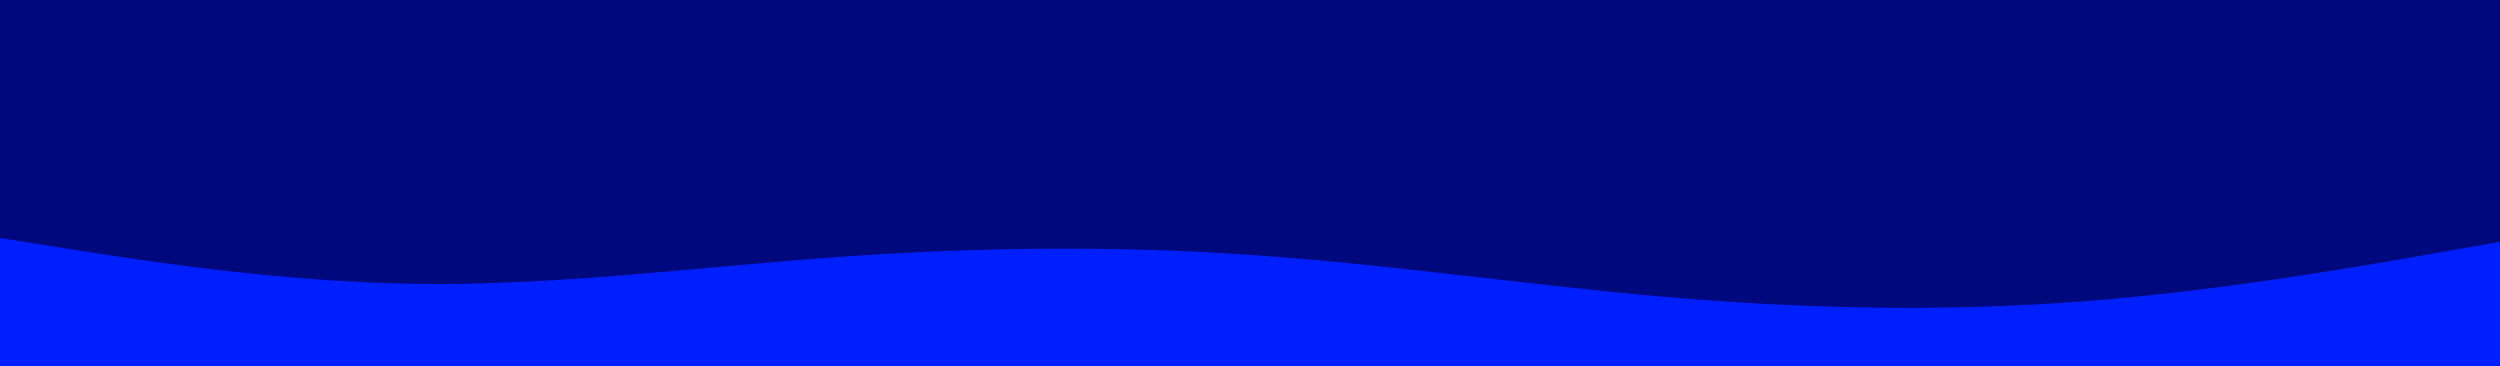
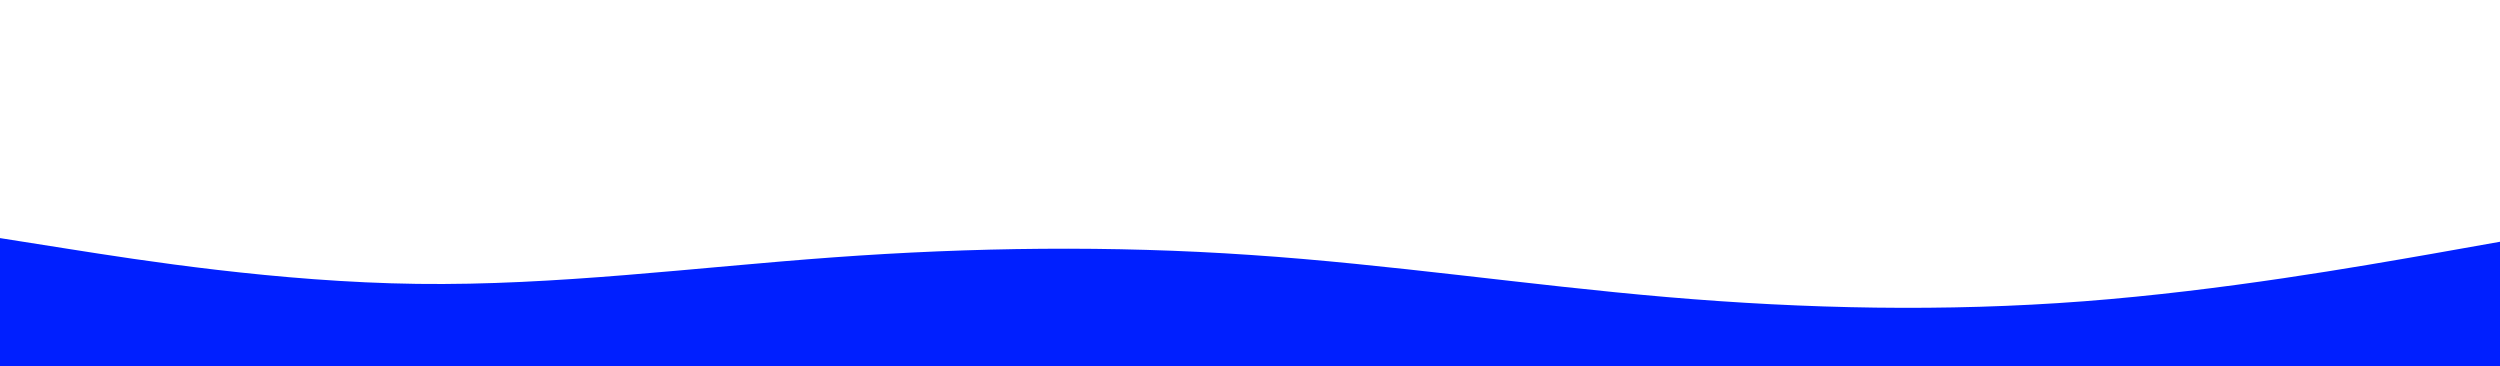
<svg xmlns="http://www.w3.org/2000/svg" id="visual" viewBox="0 0 1365 200" width="1365" height="200" version="1.1">
-   <rect x="0" y="0" width="1365" height="200" fill="#00087e" />
  <path d="M0 130L38 136C76 142 152 154 227.8 155C303.7 156 379.3 146 455.2 140.5C531 135 607 134 682.8 139.2C758.7 144.3 834.3 155.7 910.2 162.2C986 168.7 1062 170.3 1137.8 164.5C1213.7 158.7 1289.3 145.3 1327.2 138.7L1365 132L1365 201L1327.2 201C1289.3 201 1213.7 201 1137.8 201C1062 201 986 201 910.2 201C834.3 201 758.7 201 682.8 201C607 201 531 201 455.2 201C379.3 201 303.7 201 227.8 201C152 201 76 201 38 201L0 201Z" fill="#001fff" stroke-linecap="round" stroke-linejoin="miter" />
</svg>